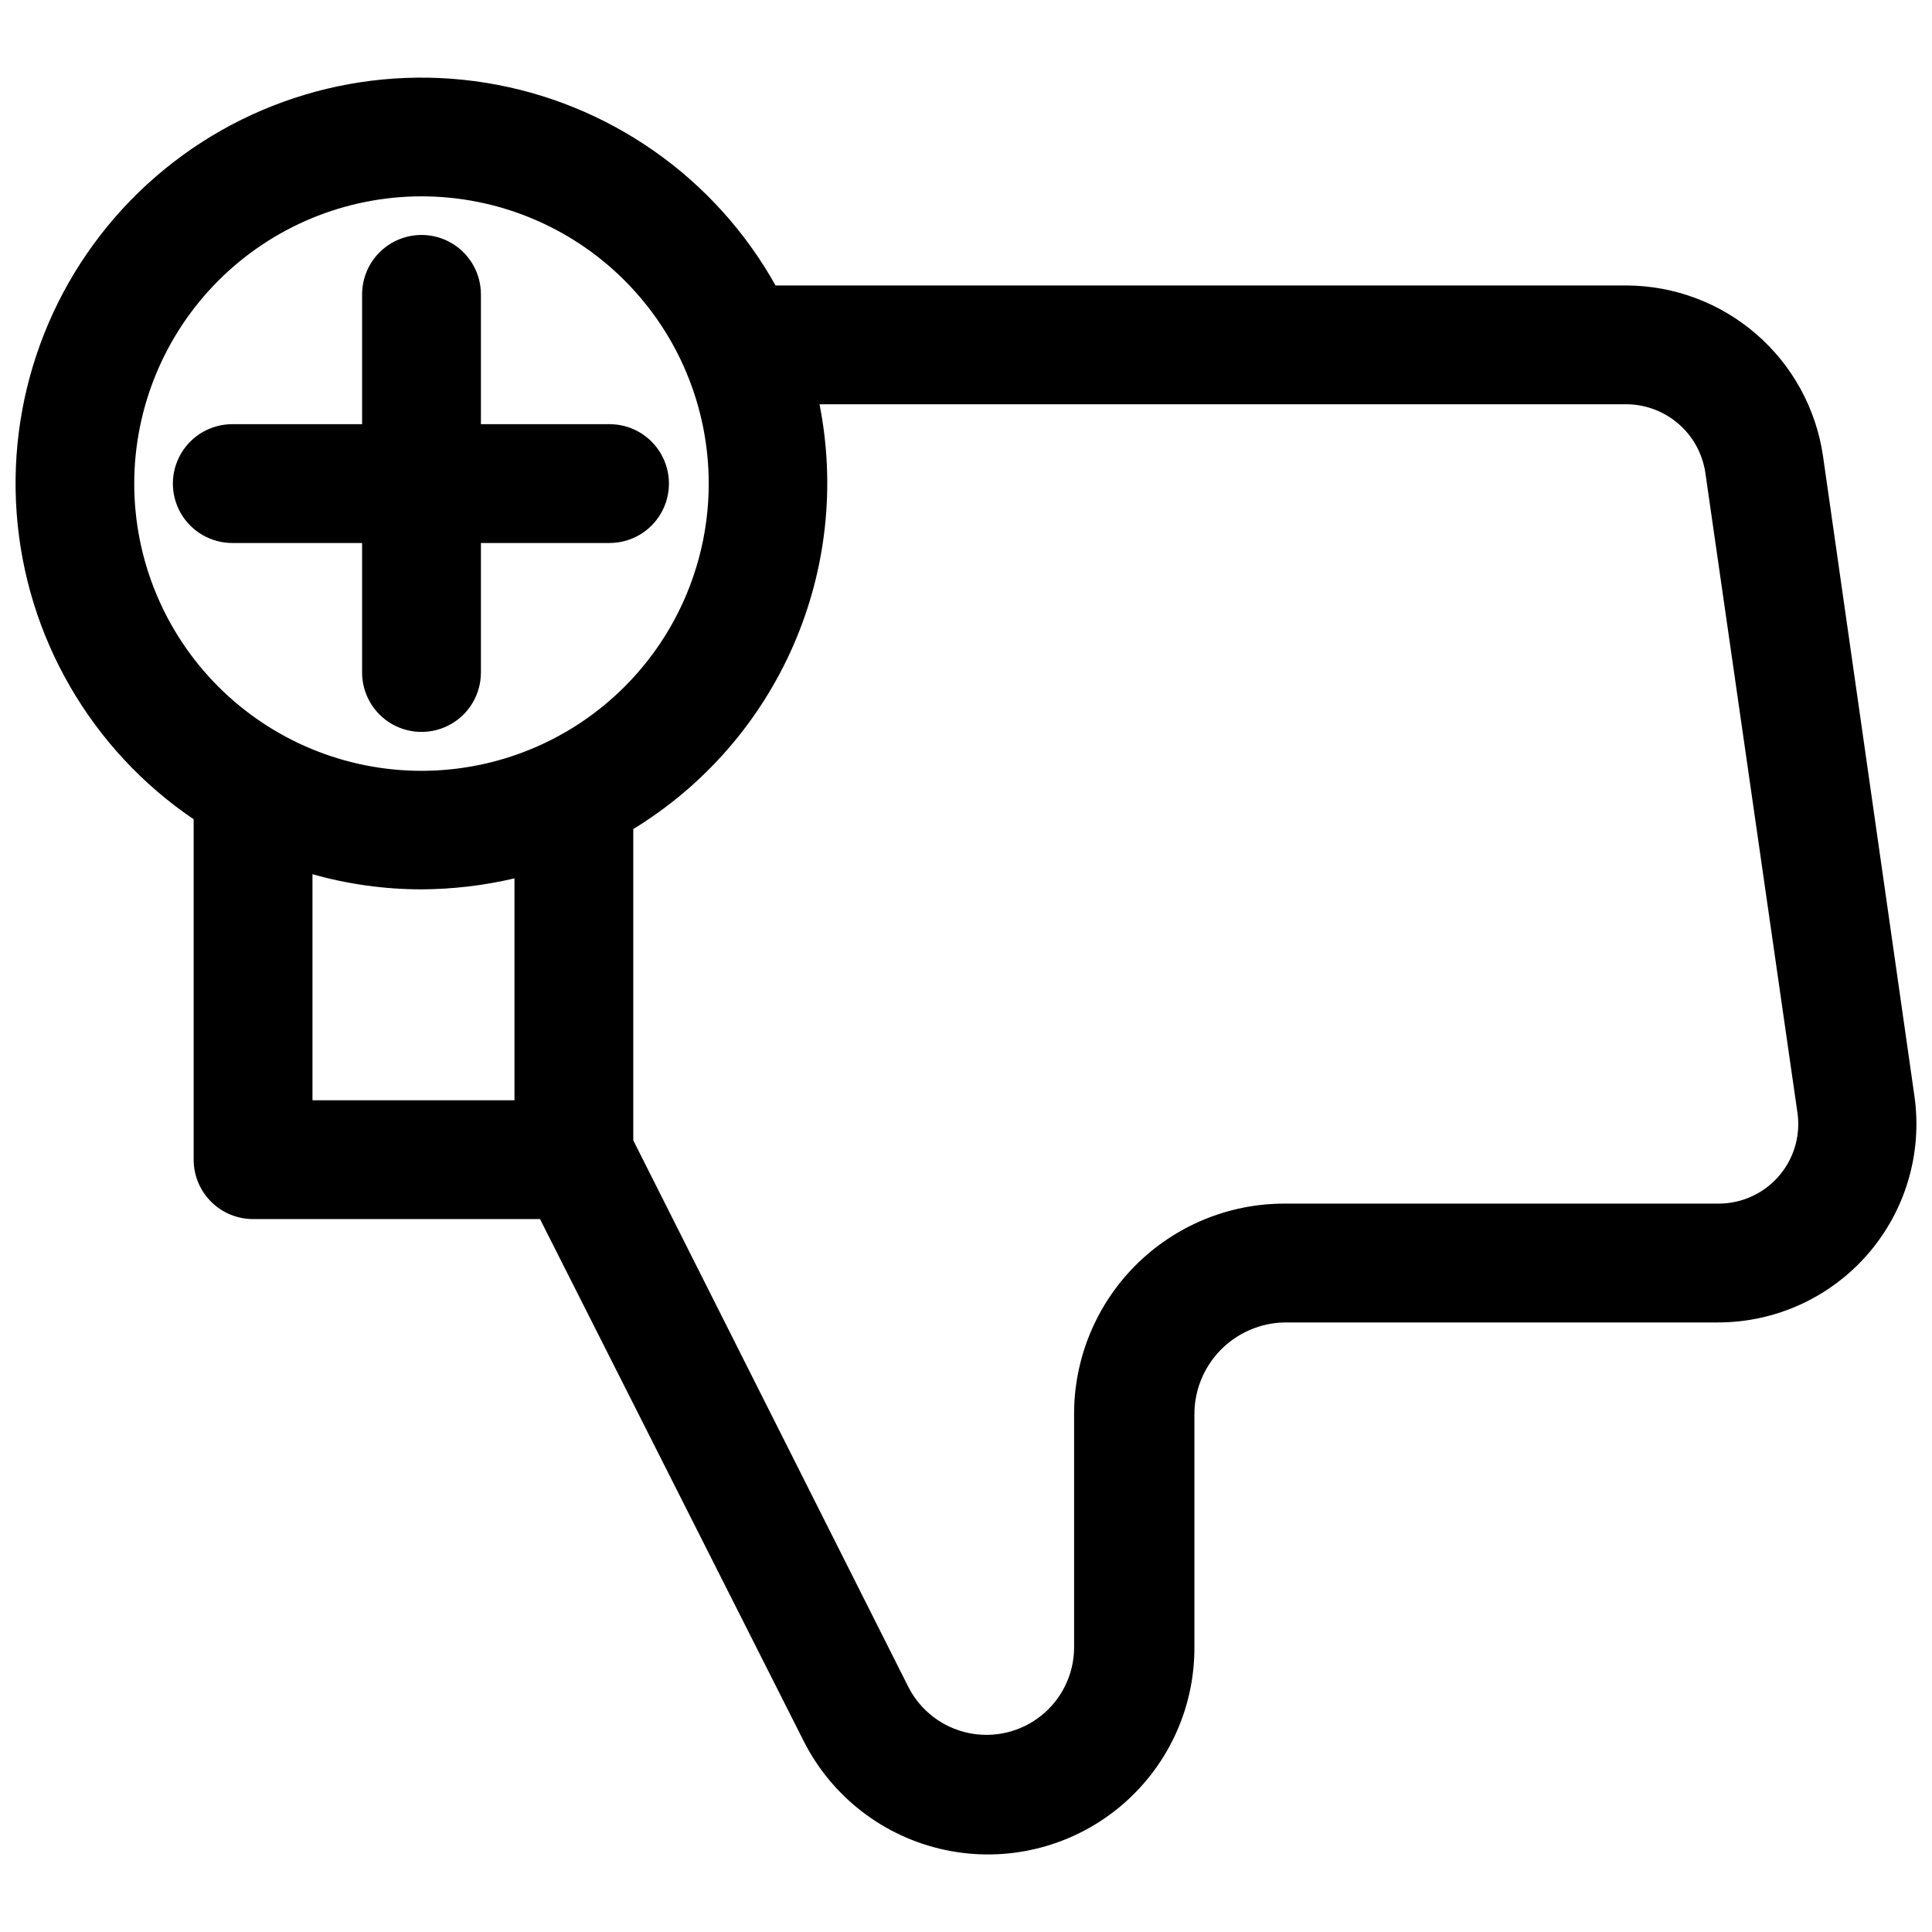
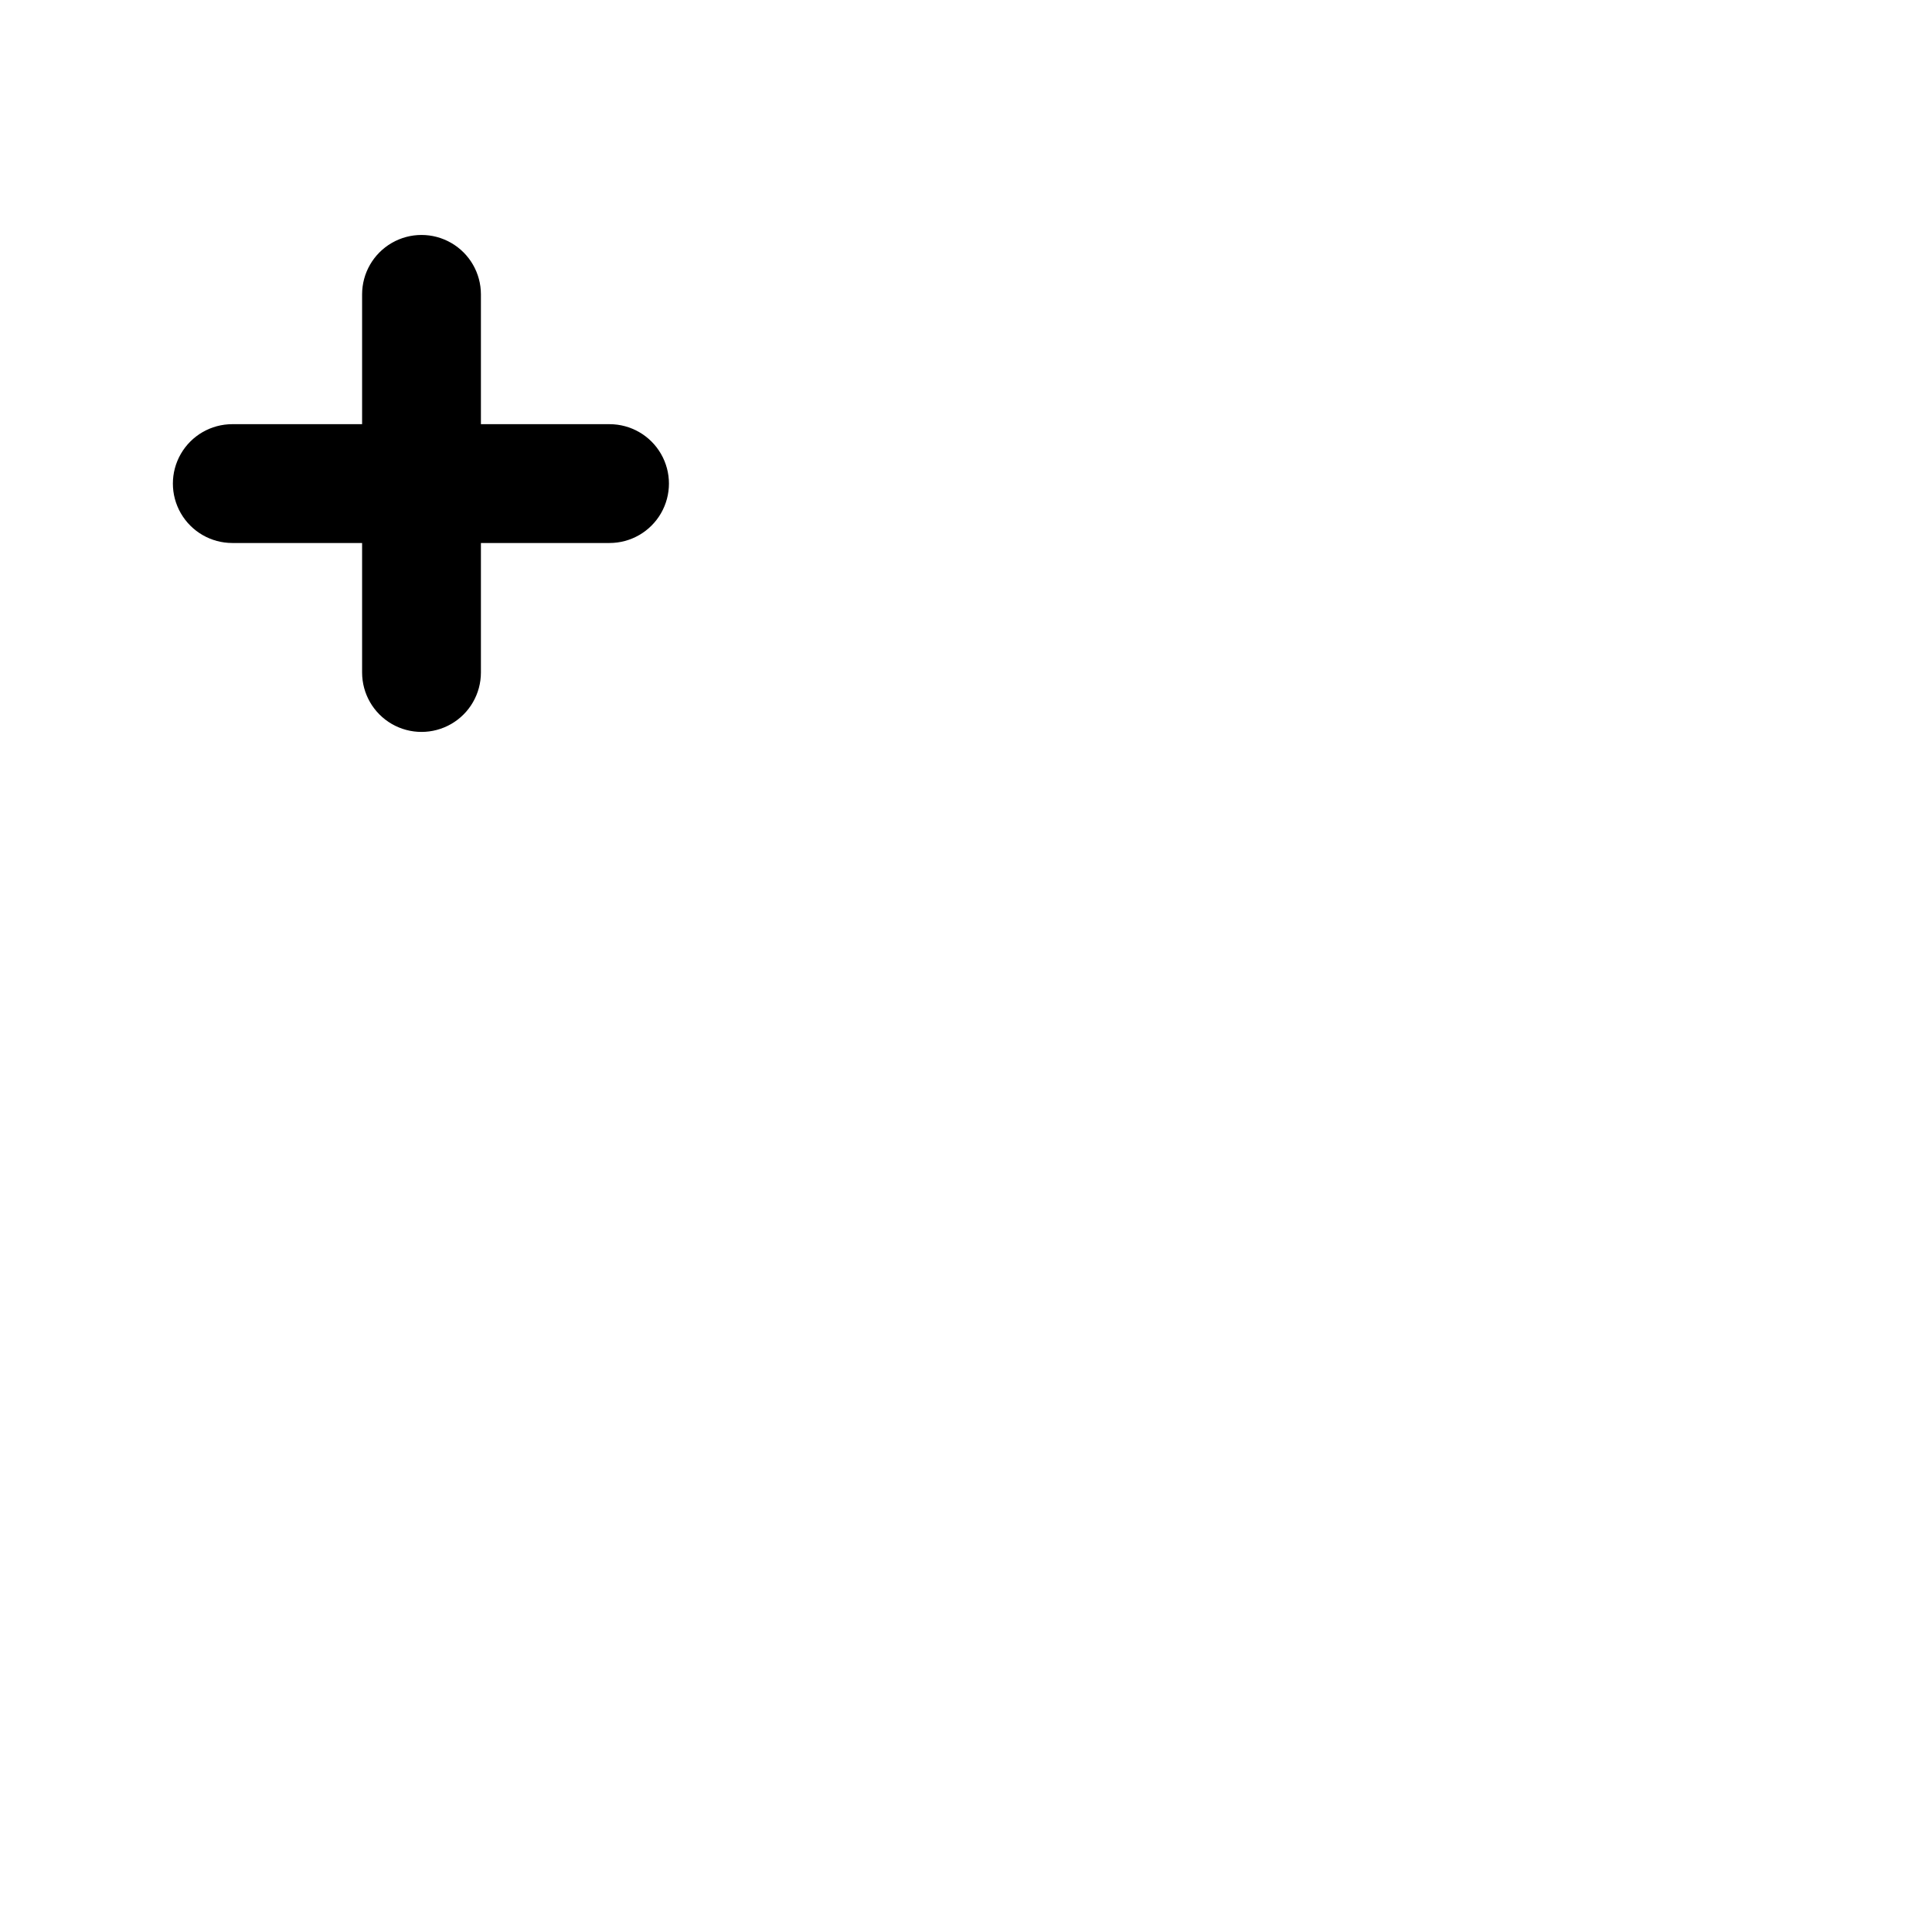
<svg xmlns="http://www.w3.org/2000/svg" width="800px" height="800px" version="1.1" viewBox="144 144 512 512">
  <defs>
    <clipPath id="a">
-       <path d="m148.09 164h503.81v472h-503.81z" />
-     </clipPath>
+       </clipPath>
  </defs>
  <g clip-path="url(#a)">
    <path d="m195.32 361.11v90.215c0 4.176 1.66 8.18 4.613 11.133s6.957 4.609 11.133 4.609h76.043l69.902 138.39c7.481 14.766 21.238 25.352 37.426 28.793 16.184 3.445 33.062-0.625 45.898-11.066 12.84-10.438 20.266-26.129 20.195-42.68v-61.402c-0.086-6.438 2.387-12.645 6.871-17.266 4.488-4.617 10.621-7.269 17.059-7.375h114.85c15.234-0.008 29.715-6.621 39.695-18.125 9.984-11.508 14.484-26.777 12.34-41.859l-24.246-169.72c-1.844-12.5-8.109-23.922-17.656-32.199s-21.742-12.855-34.375-12.906h-225.54c-16.039-28.707-44.332-48.492-76.797-53.715-32.461-5.219-65.531 4.699-89.762 26.926-24.23 22.227-36.961 54.32-34.555 87.113 2.406 32.793 19.684 62.684 46.898 81.133zm31.488 14.562v0.004c9.402 2.656 19.121 4.008 28.891 4.012 8.297-0.039 16.562-1.016 24.641-2.91v58.805l-53.531-0.004zm348.26-124.54c5.062 0.039 9.945 1.883 13.77 5.203 3.824 3.32 6.34 7.894 7.09 12.906l24.48 170.11c0.727 6.016-1.176 12.055-5.211 16.574-4.039 4.519-9.824 7.086-15.887 7.043h-114.85c-14.875-0.023-29.145 5.902-39.629 16.461-10.48 10.559-16.309 24.867-16.184 39.742v61.641c-0.082 6.957-3.281 13.508-8.715 17.855-5.43 4.344-12.527 6.027-19.332 4.582-6.805-1.449-12.605-5.867-15.801-12.047l-72.973-145v-82.5c18.754-11.461 33.539-28.402 42.363-48.527 8.828-20.129 11.266-42.48 6.992-64.043zm-319.37-55.105-0.004 0.004c20.191 0 39.551 8.02 53.828 22.297 14.277 14.273 22.297 33.637 22.297 53.824 0 20.191-8.02 39.551-22.297 53.828-14.277 14.273-33.637 22.297-53.828 22.297-20.188 0-39.551-8.023-53.824-22.297-14.277-14.277-22.297-33.637-22.297-53.828 0.02-20.184 8.047-39.531 22.32-53.805 14.27-14.27 33.621-22.297 53.801-22.316z" />
  </g>
  <path d="m239.96 287.9v34.32c0 5.625 3 10.824 7.871 13.637 4.871 2.812 10.875 2.812 15.746 0s7.871-8.012 7.871-13.637v-34.32h34.086c5.625 0 10.82-3.004 13.633-7.875s2.812-10.871 0-15.742-8.008-7.871-13.633-7.871h-34.086v-34.402c0-5.625-3-10.82-7.871-13.633s-10.875-2.812-15.746 0c-4.871 2.812-7.871 8.008-7.871 13.633v34.402h-34.402c-5.625 0-10.82 3-13.633 7.871s-2.812 10.871 0 15.742 8.008 7.875 13.633 7.875z" />
</svg>